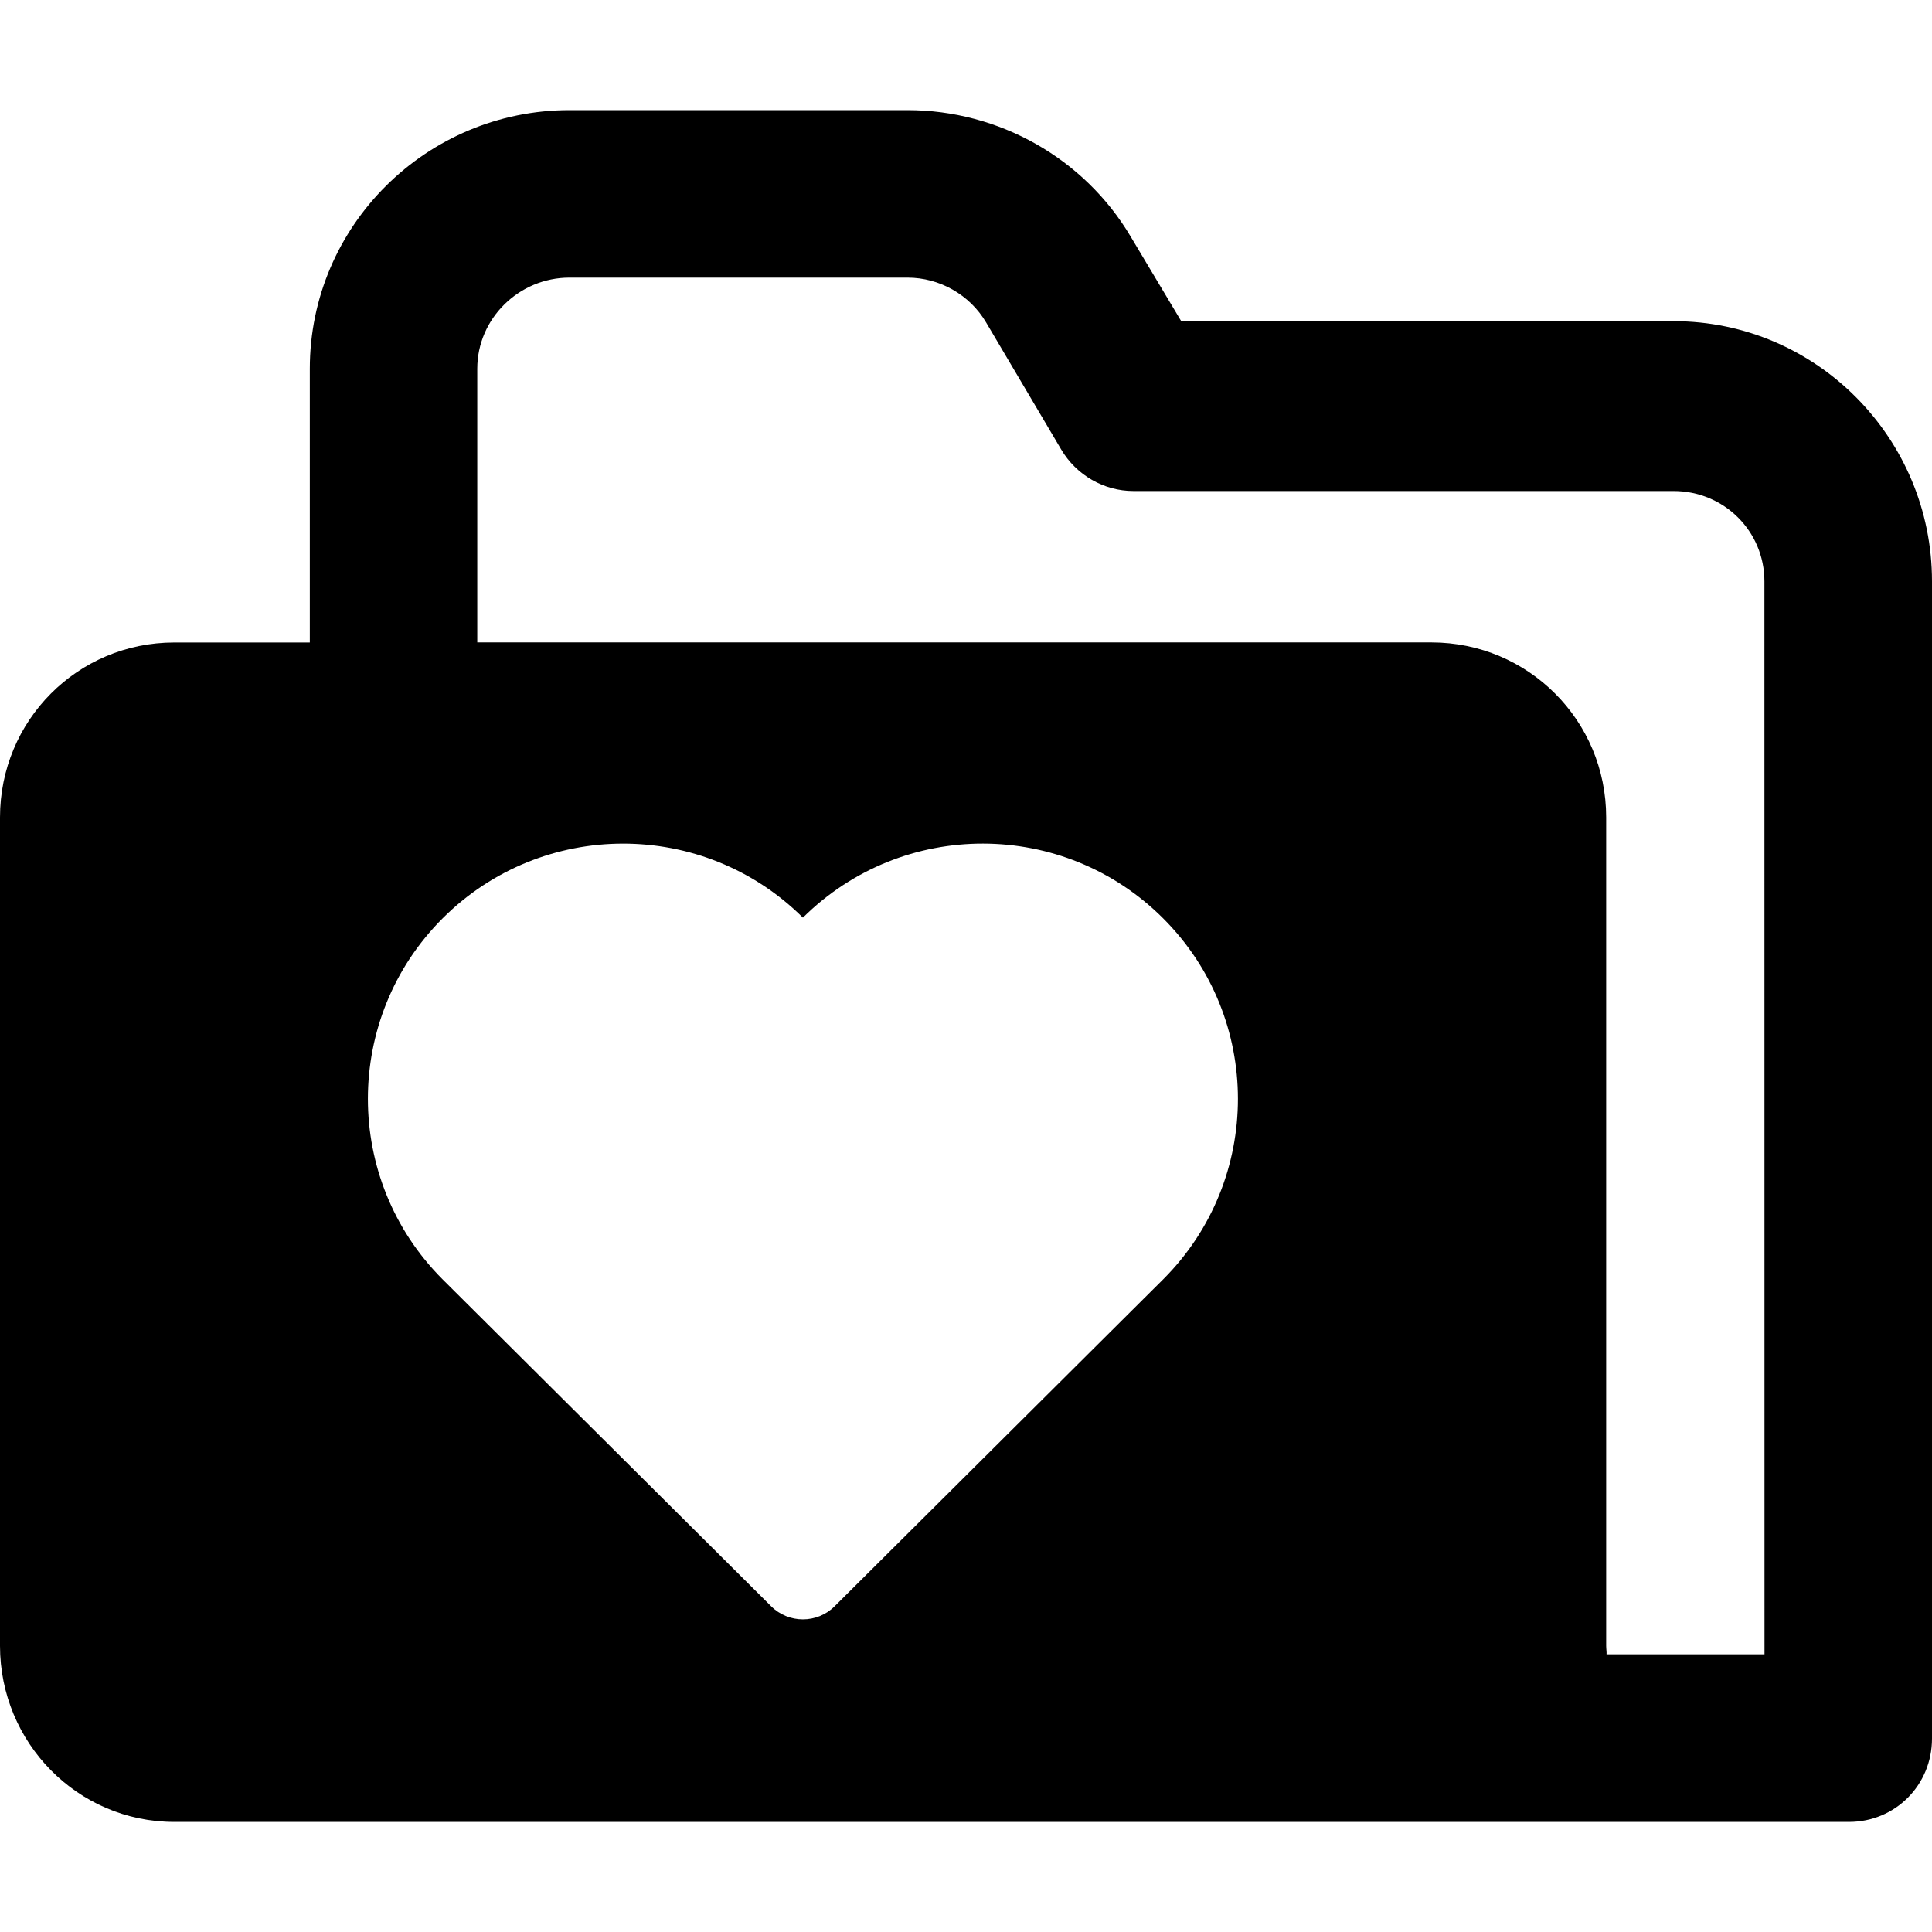
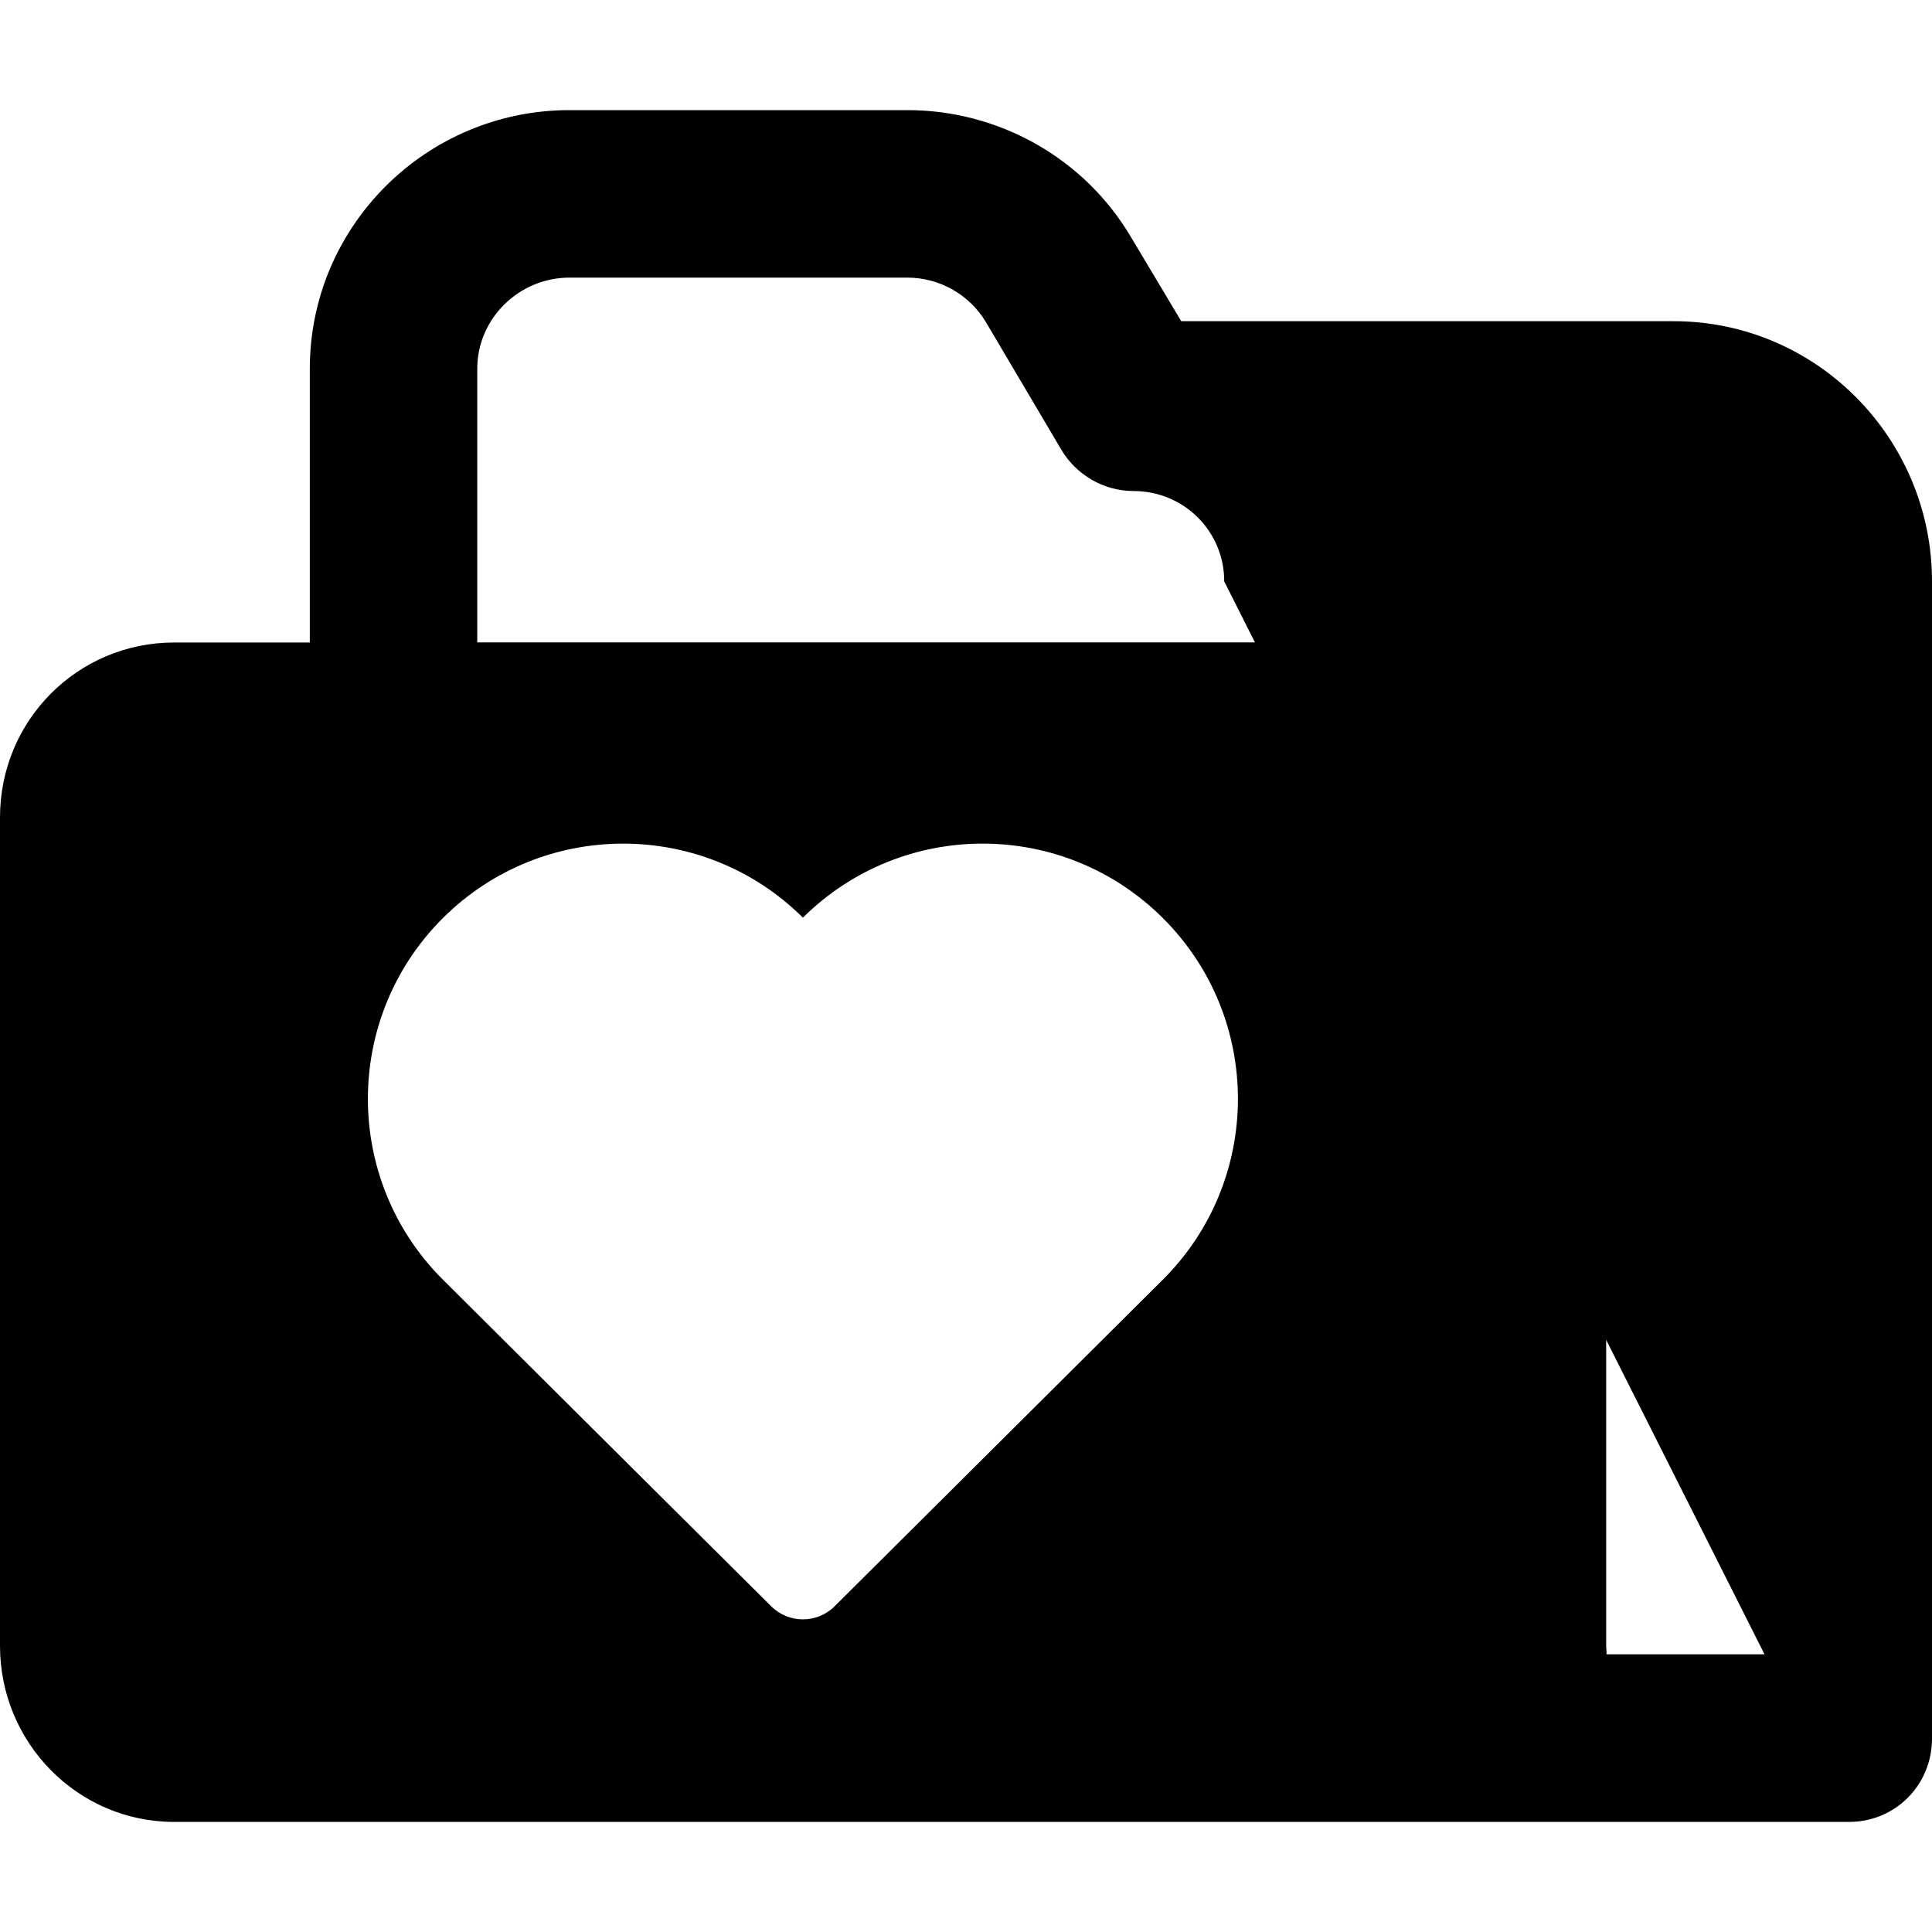
<svg xmlns="http://www.w3.org/2000/svg" fill="#000000" version="1.1" id="Capa_1" width="800px" height="800px" viewBox="0 0 45.711 45.71" xml:space="preserve">
  <g>
-     <path d="M39.598,7.599h-11.65l-1.198-2.005c-1.101-1.855-3.121-2.989-5.278-2.989h-7.997c-3.383,0-6.145,2.736-6.145,6.12v6.476   H4.124C1.833,15.201,0,17.048,0,19.339V38.94c0,2.291,1.833,4.166,4.124,4.166h39.623c1.098,0,1.964-0.874,1.964-1.972v-27.38   C45.711,10.371,42.98,7.599,39.598,7.599z M27.52,30.269c-0.115,0.115-5.713,5.685-7.772,7.734c-0.414,0.414-1.088,0.414-1.503,0   c-2.063-2.05-7.657-7.619-7.773-7.734c-2.357-2.357-2.357-6.185,0-8.541c2.355-2.353,6.167-2.357,8.525-0.017   c2.36-2.341,6.17-2.336,8.523,0.017C29.879,24.085,29.879,27.912,27.52,30.269z M41.748,39.14h-3.737   c0.004-0.053-0.009-0.133-0.009-0.202V19.337c0-2.291-1.844-4.138-4.135-4.138H11.292V8.724c0-1.191,0.99-2.156,2.182-2.156h7.997   c0.759,0,1.471,0.404,1.858,1.057l1.778,3.008c0.356,0.604,1.008,0.984,1.709,0.984h12.781c1.191,0,2.149,0.947,2.149,2.138   L41.748,39.14L41.748,39.14z" />
+     <path d="M39.598,7.599h-11.65l-1.198-2.005c-1.101-1.855-3.121-2.989-5.278-2.989h-7.997c-3.383,0-6.145,2.736-6.145,6.12v6.476   H4.124C1.833,15.201,0,17.048,0,19.339V38.94c0,2.291,1.833,4.166,4.124,4.166h39.623c1.098,0,1.964-0.874,1.964-1.972v-27.38   C45.711,10.371,42.98,7.599,39.598,7.599z M27.52,30.269c-0.115,0.115-5.713,5.685-7.772,7.734c-0.414,0.414-1.088,0.414-1.503,0   c-2.063-2.05-7.657-7.619-7.773-7.734c-2.357-2.357-2.357-6.185,0-8.541c2.355-2.353,6.167-2.357,8.525-0.017   c2.36-2.341,6.17-2.336,8.523,0.017C29.879,24.085,29.879,27.912,27.52,30.269z M41.748,39.14h-3.737   c0.004-0.053-0.009-0.133-0.009-0.202V19.337c0-2.291-1.844-4.138-4.135-4.138H11.292V8.724c0-1.191,0.99-2.156,2.182-2.156h7.997   c0.759,0,1.471,0.404,1.858,1.057l1.778,3.008c0.356,0.604,1.008,0.984,1.709,0.984c1.191,0,2.149,0.947,2.149,2.138   L41.748,39.14L41.748,39.14z" />
  </g>
</svg>